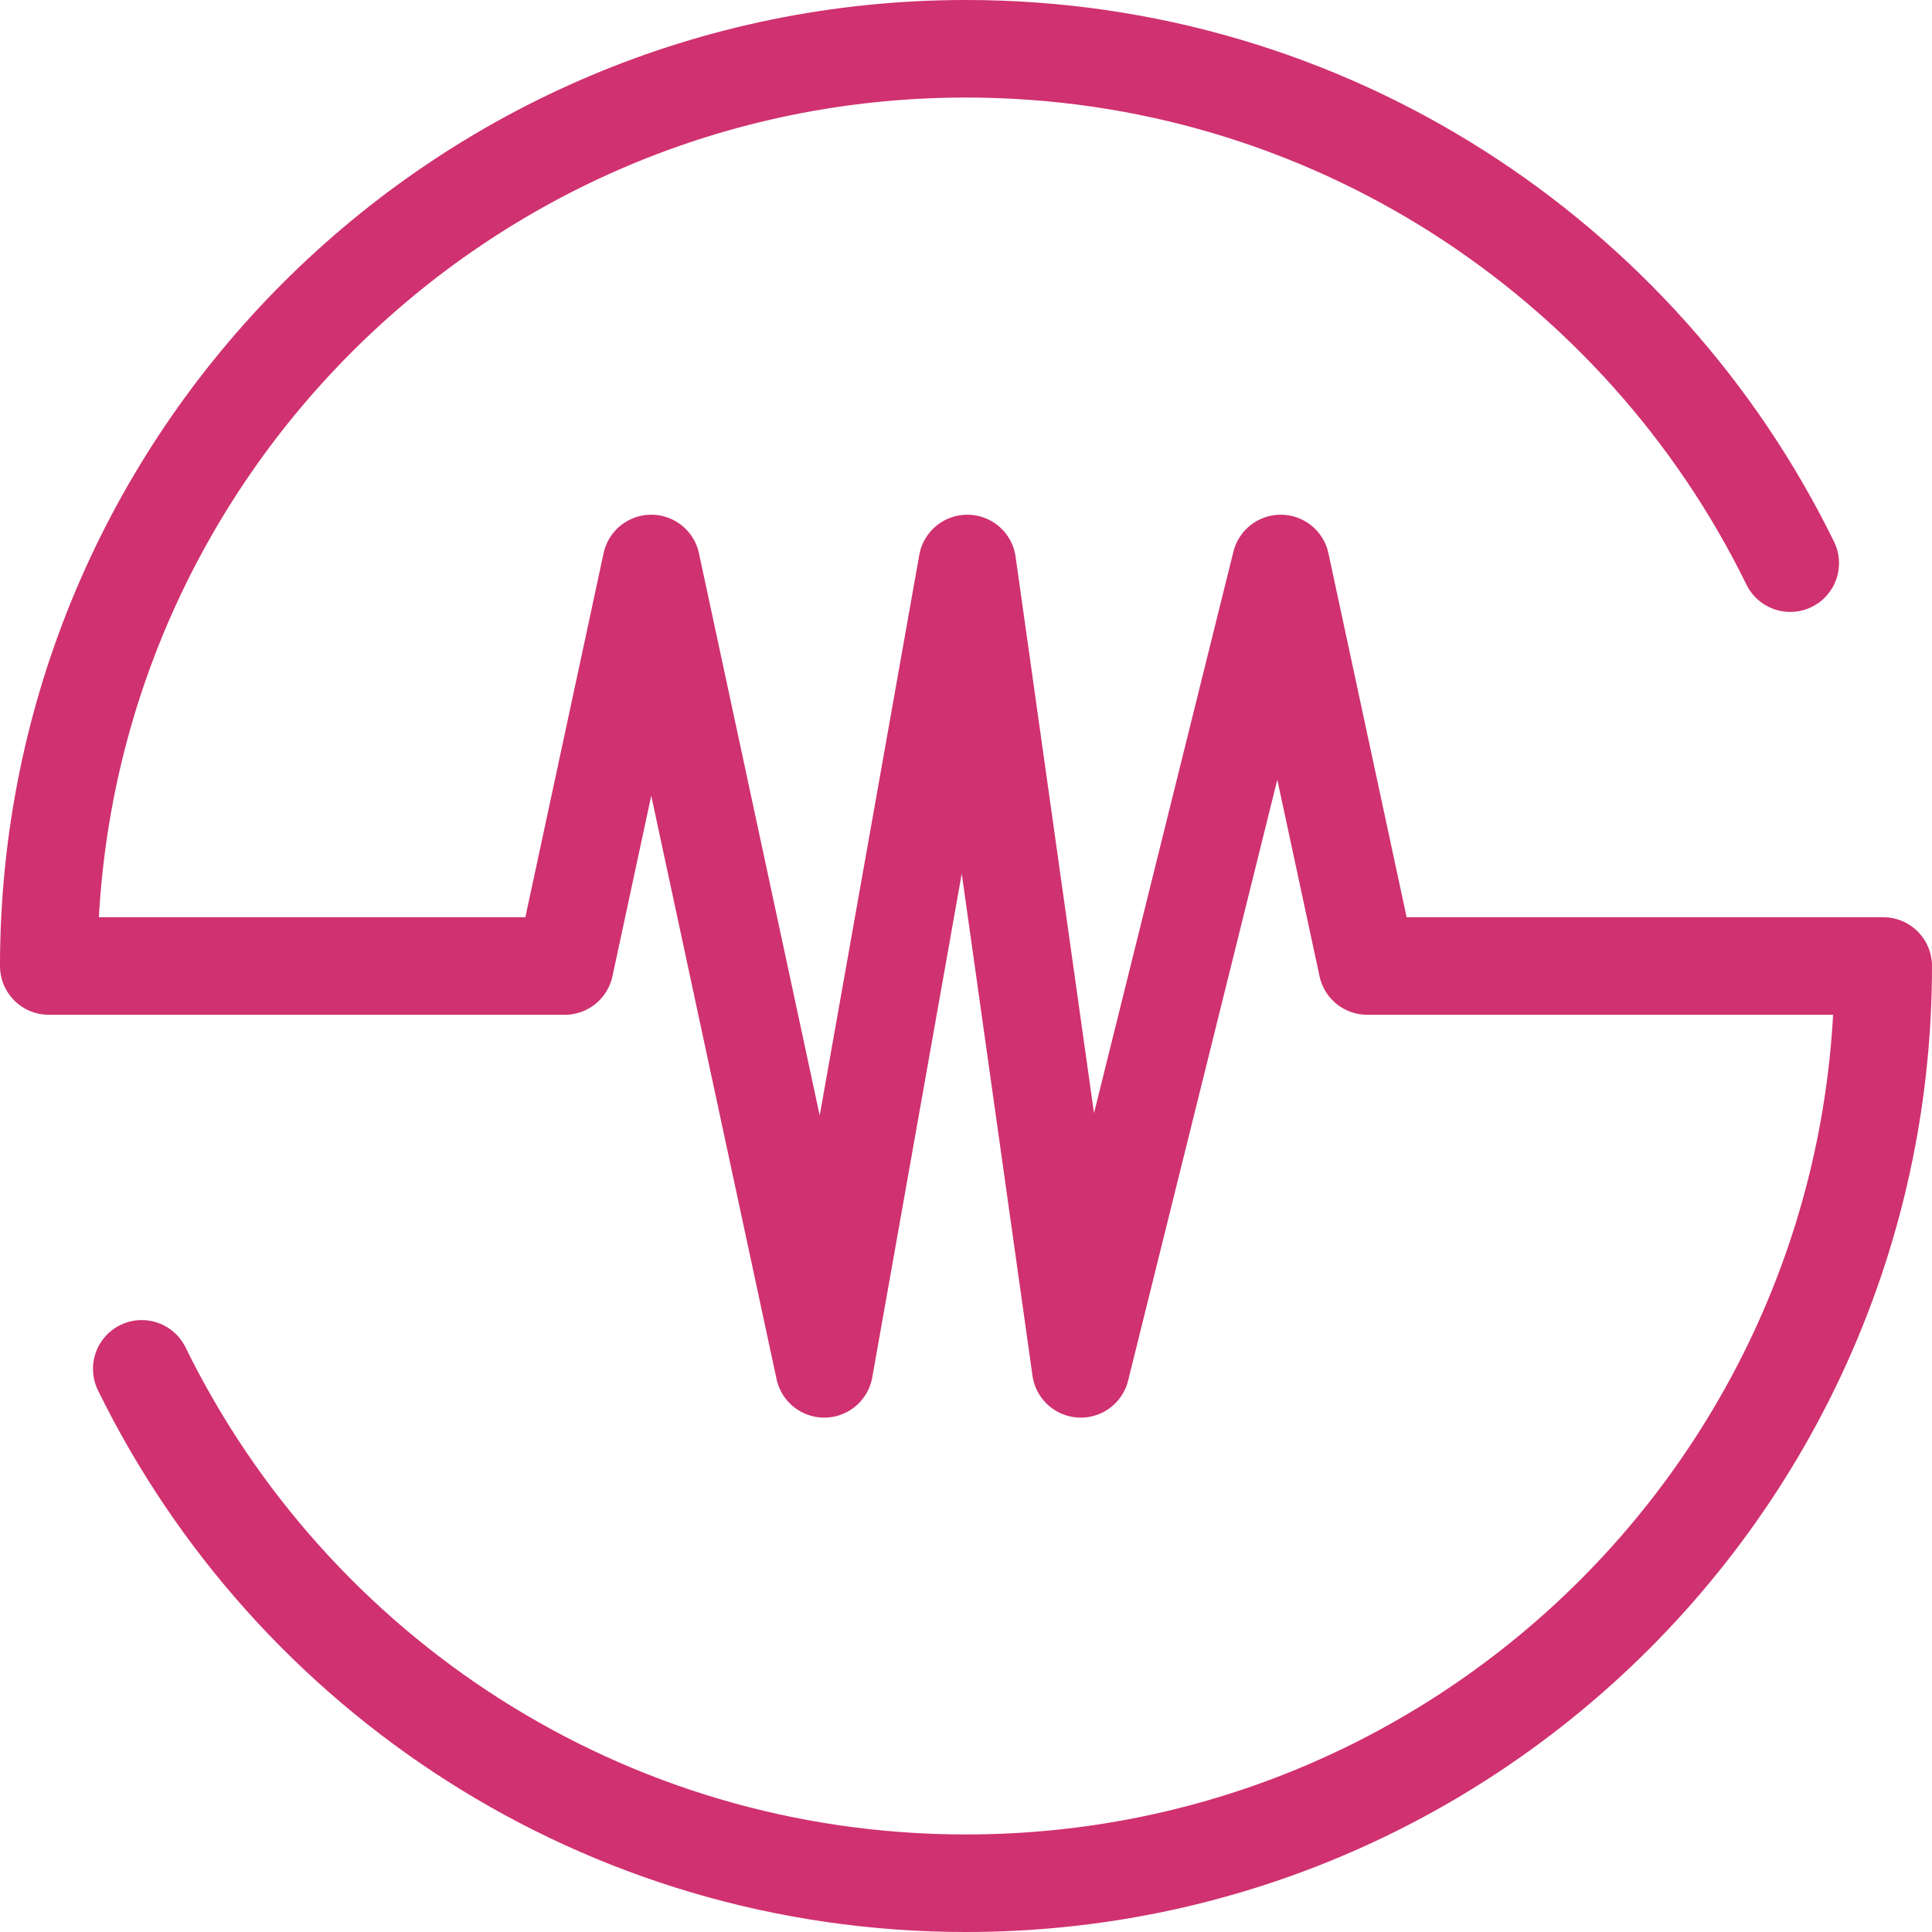
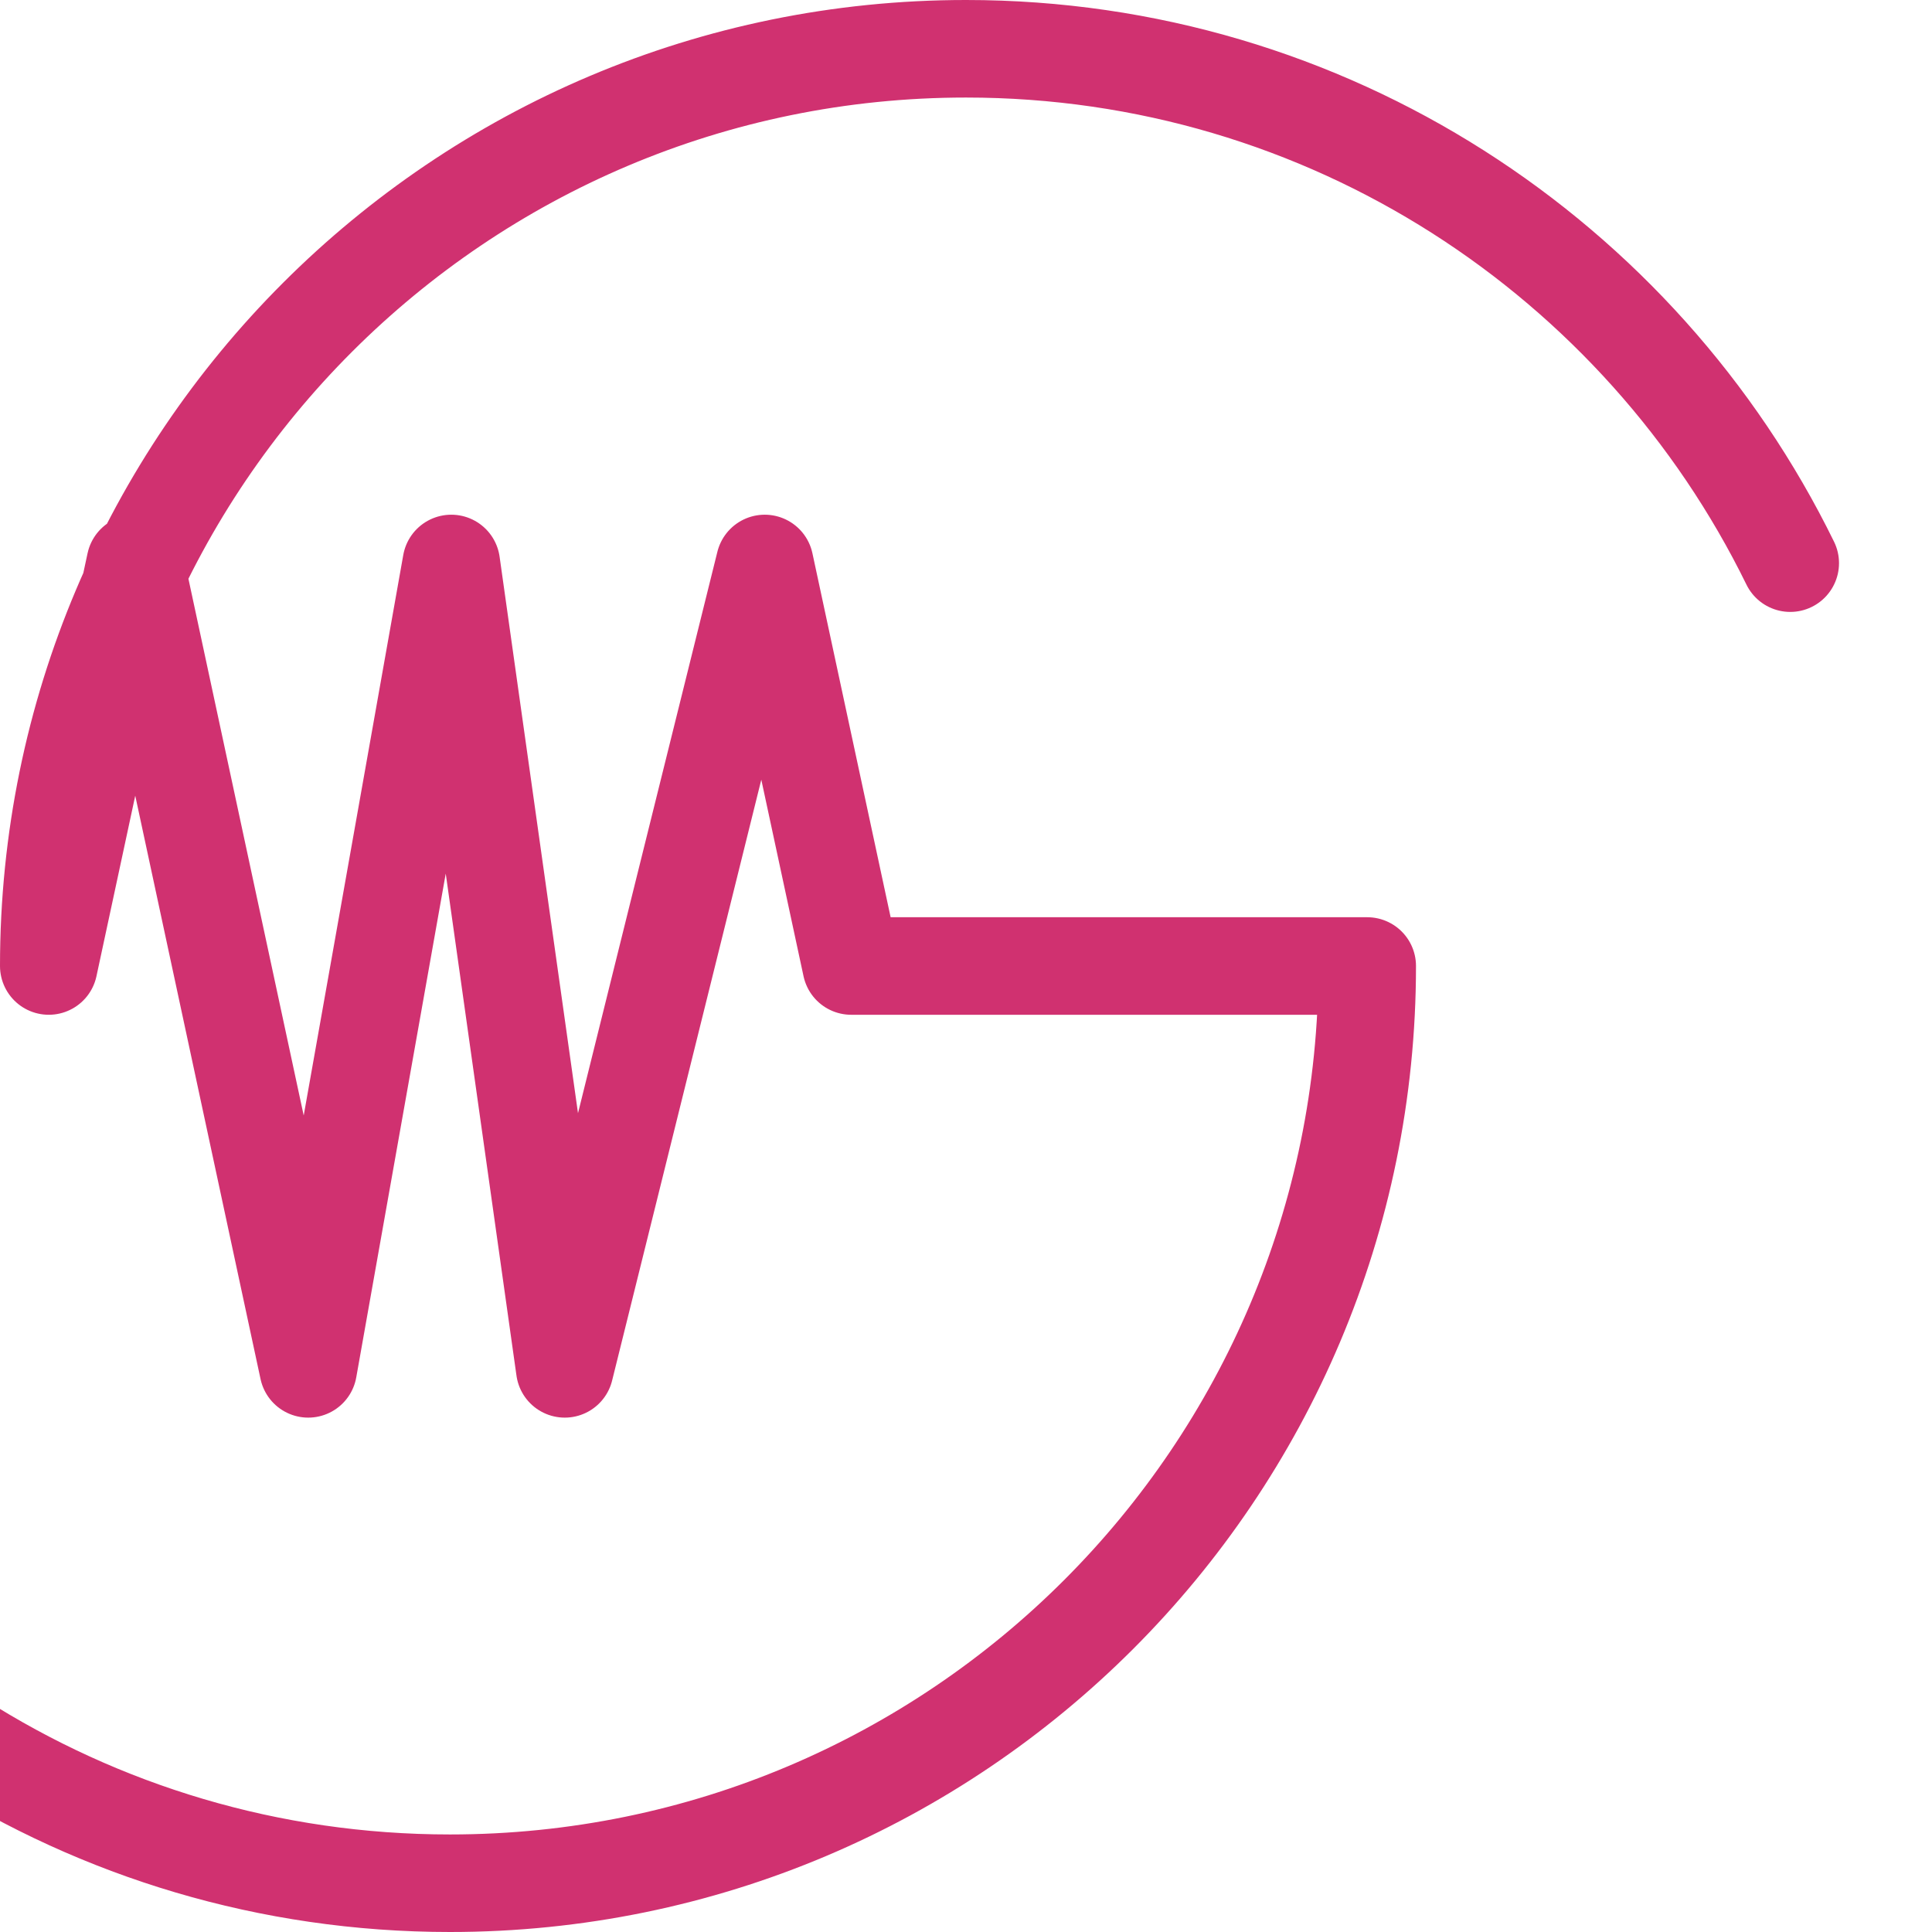
<svg xmlns="http://www.w3.org/2000/svg" id="Layer_2" data-name="Layer 2" viewBox="0 0 59.42 59.42">
  <defs>
    <style>
      .cls-1 {
        fill: none;
        stroke: #d03170;
        stroke-linecap: round;
        stroke-linejoin: round;
        stroke-width: 3px;
      }
    </style>
  </defs>
  <g id="Layer_1-2" data-name="Layer 1">
-     <path class="cls-1" d="M55.06,17.32C50.47,7.95,40.84,1.5,29.71,1.5,14.13,1.5,1.5,14.13,1.5,29.71h15.87l2.66-12.38,5.32,24.77,4.4-24.77,3.49,24.77,6.15-24.77,2.66,12.38h15.87c0,15.58-12.63,28.21-28.21,28.21-11.14,0-20.76-6.45-25.35-15.82" />
+     <path class="cls-1" d="M55.06,17.32C50.47,7.95,40.84,1.5,29.71,1.5,14.13,1.5,1.5,14.13,1.5,29.71l2.66-12.38,5.32,24.77,4.4-24.77,3.49,24.77,6.15-24.77,2.66,12.38h15.87c0,15.58-12.63,28.21-28.21,28.21-11.14,0-20.76-6.45-25.35-15.82" />
  </g>
</svg>